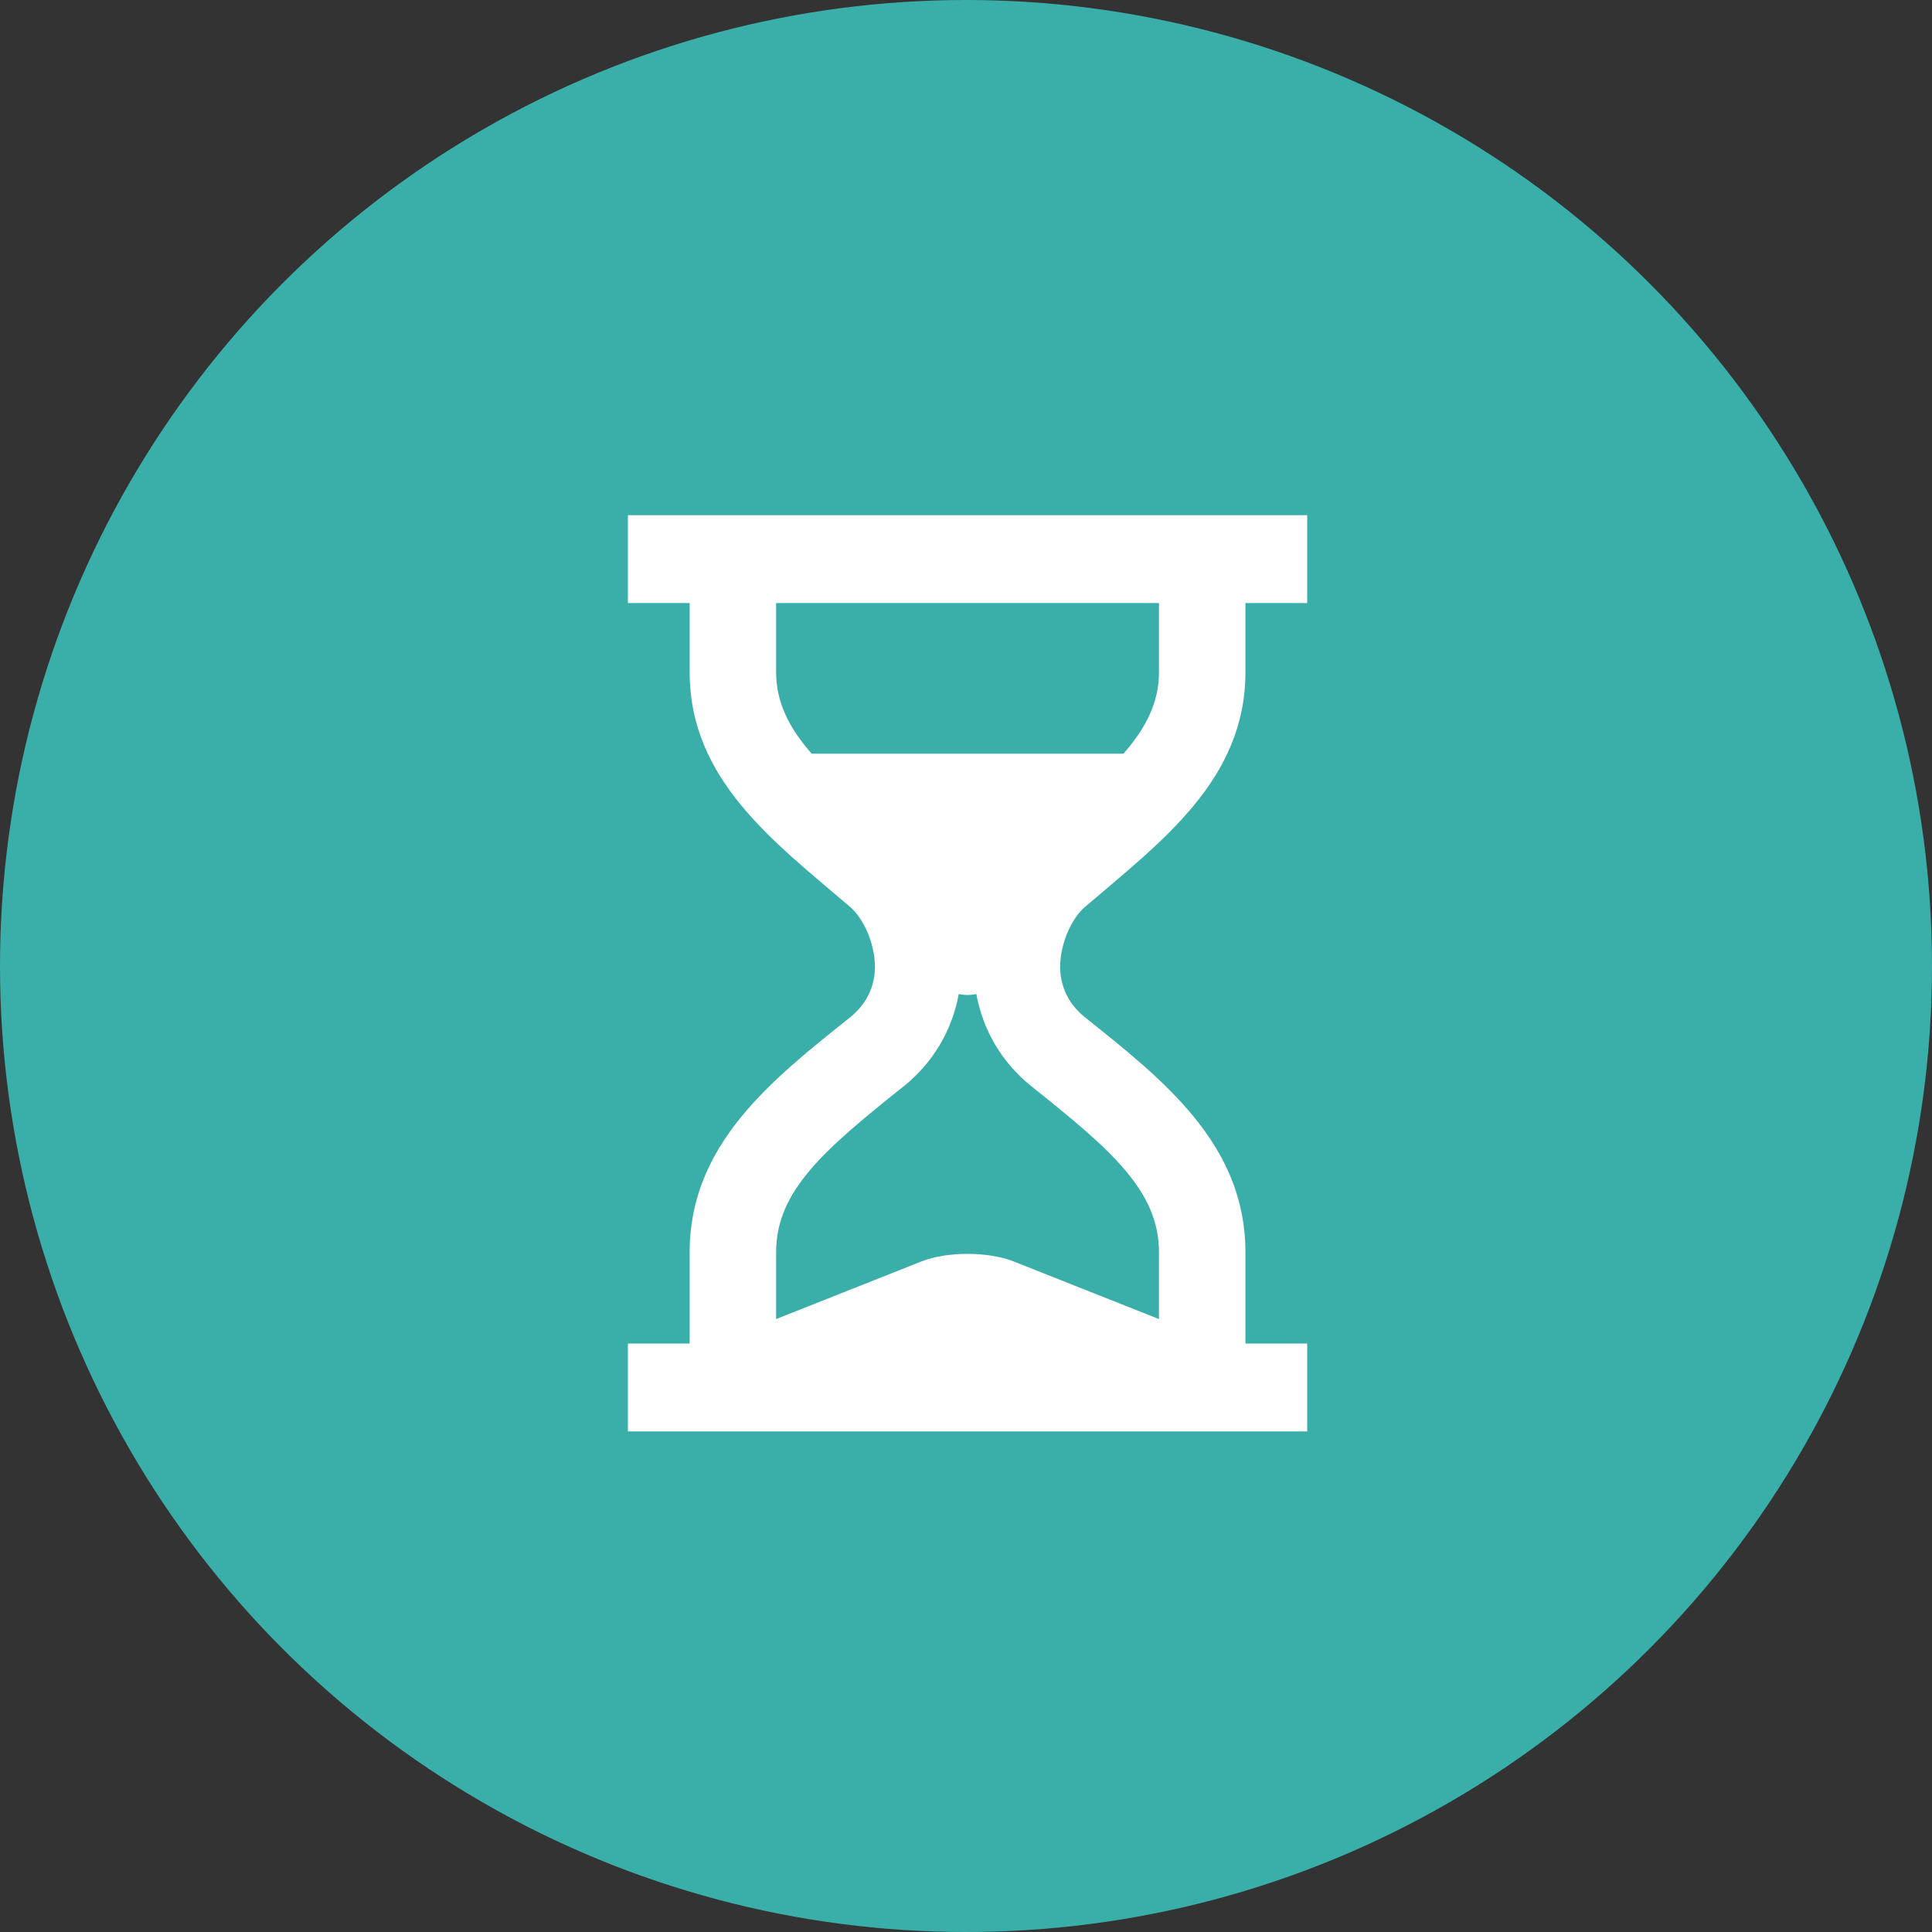
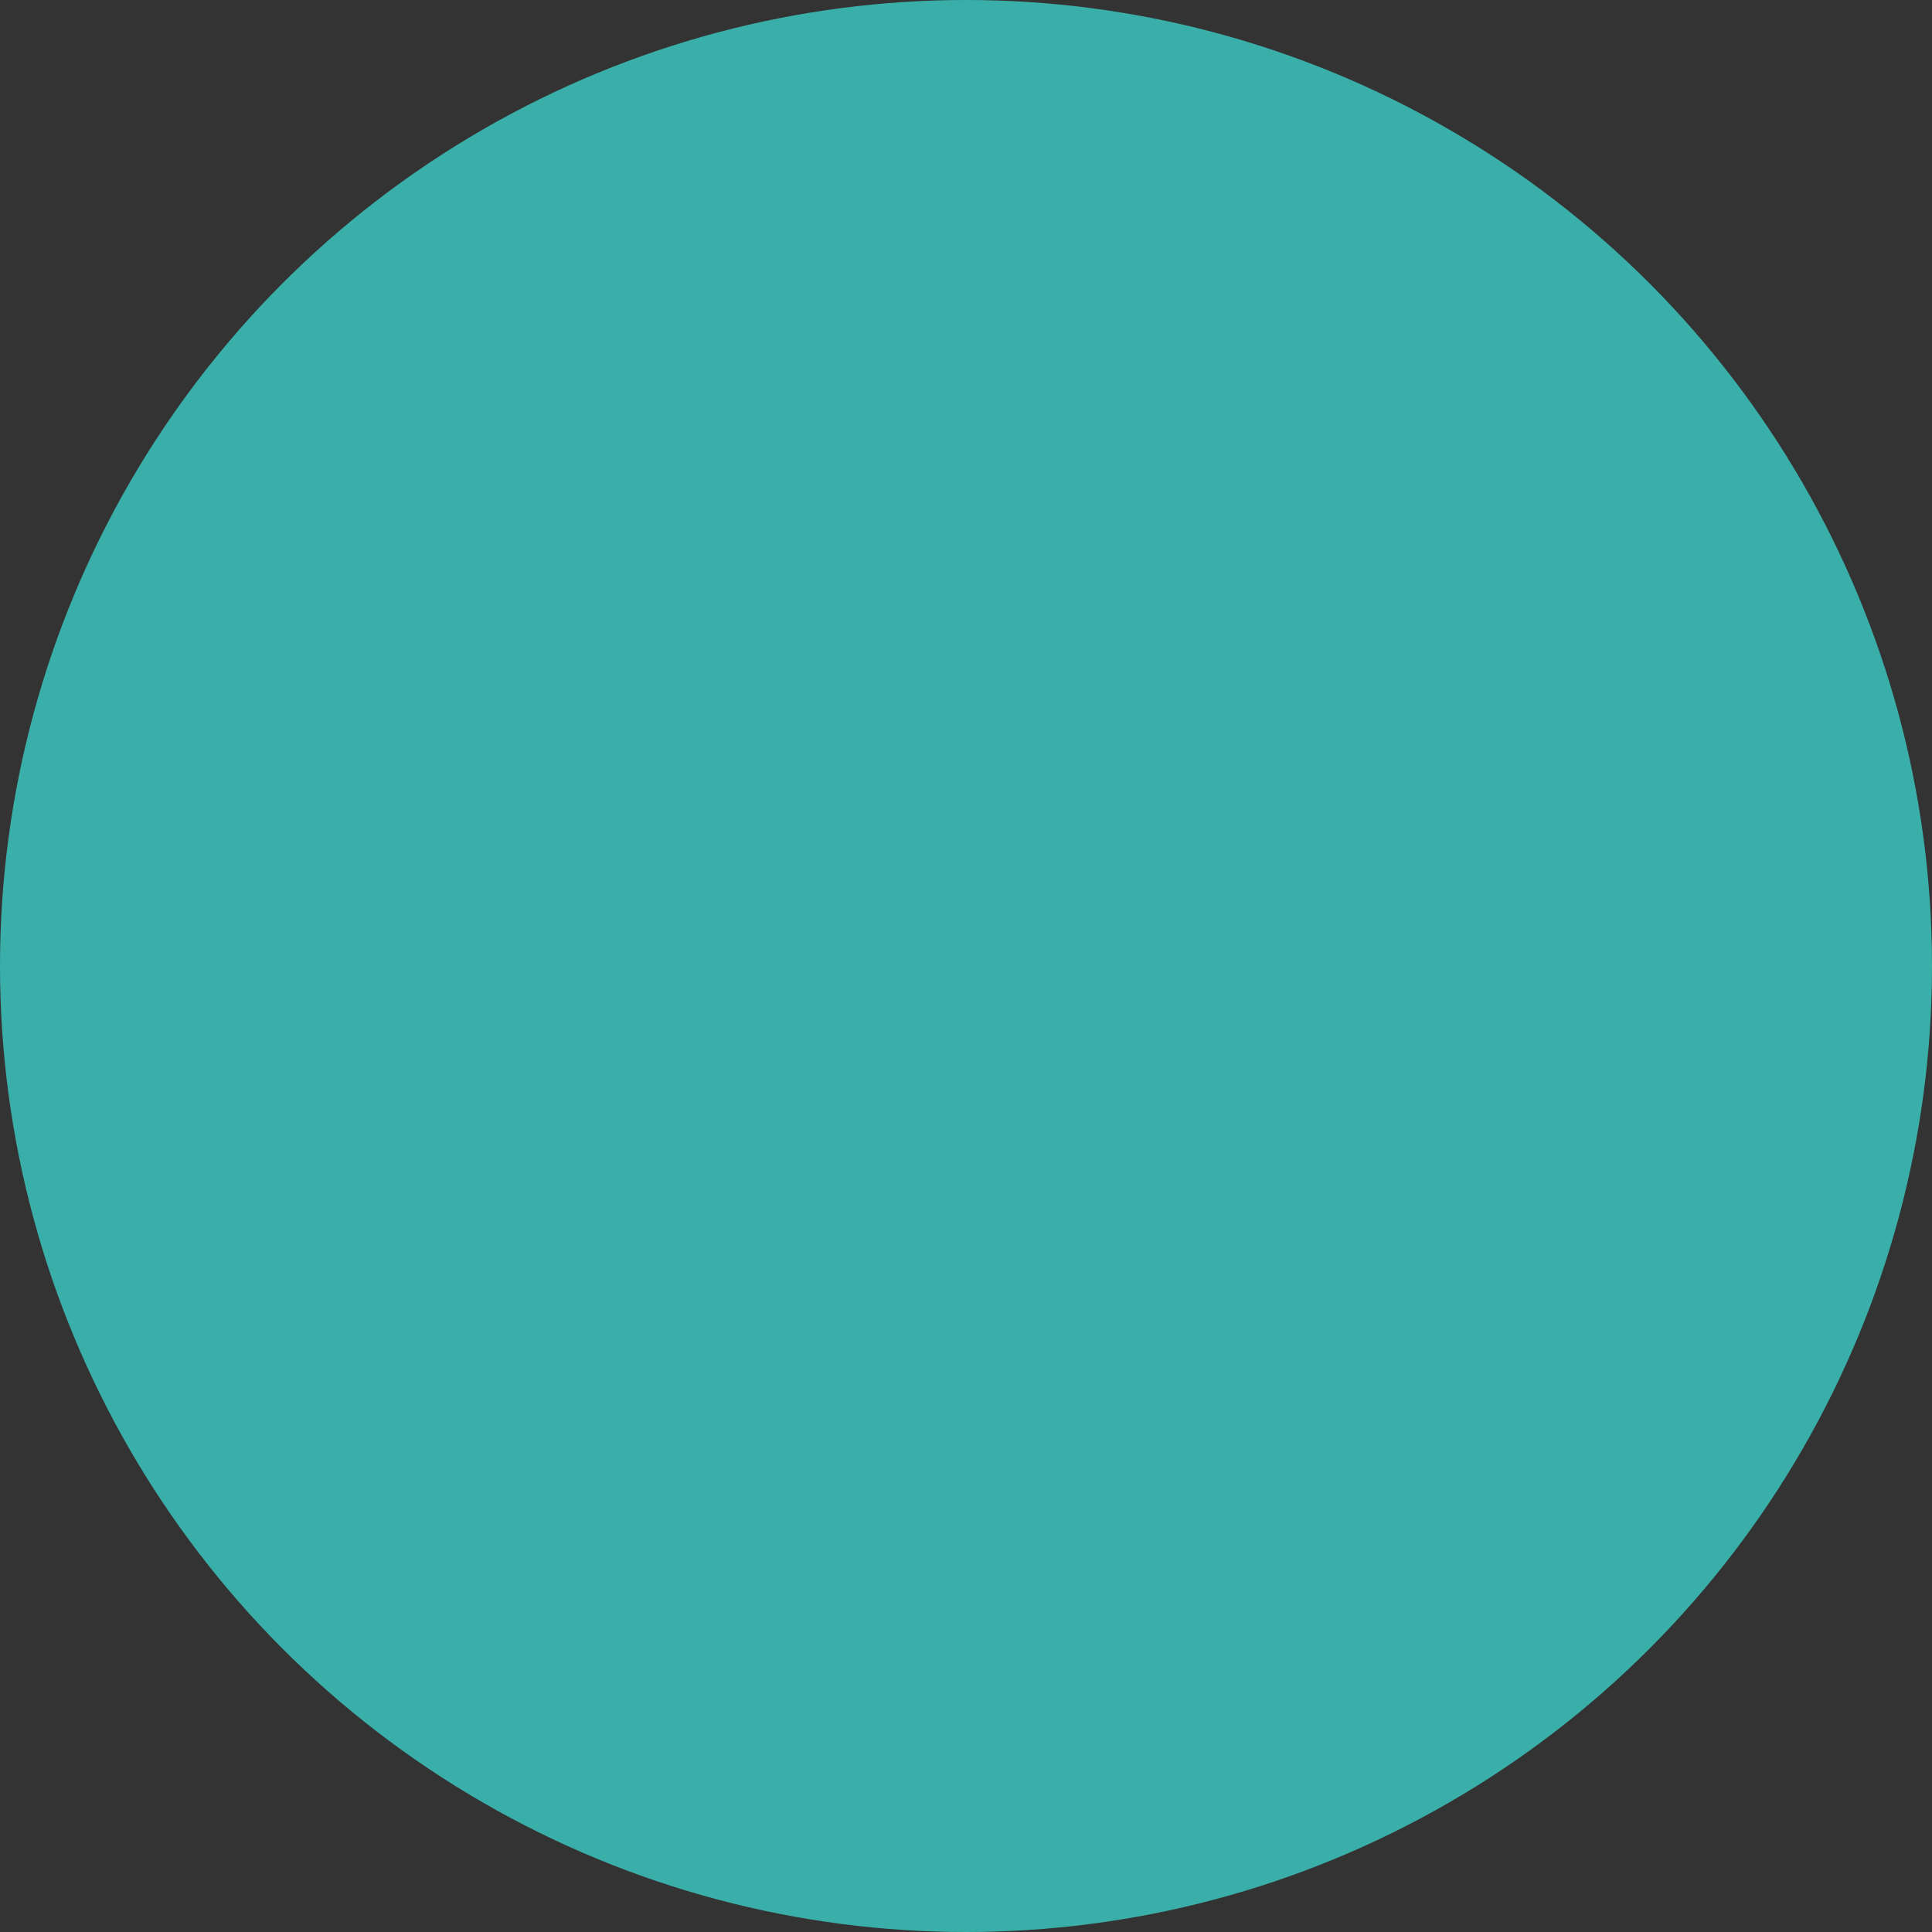
<svg xmlns="http://www.w3.org/2000/svg" width="120" height="120" viewBox="0 0 120 120" fill="none">
  <rect x="0" y="0" width="120" height="120" fill="#333333" stroke="none" />
  <circle cx="60" cy="60" r="60" fill="#3AAFA9" />
-   <path d="M77.356 83.451V77.773C77.356 71.085 72.271 67.085 67.384 63.182C66.709 62.645 65.849 61.623 65.849 60.064C65.849 58.505 66.623 56.985 67.384 56.335C72.139 52.269 77.356 48.432 77.356 41.745V37.457H81.192V32H39V37.457H42.836V41.745C42.836 48.432 48.053 52.269 52.808 56.335C53.569 56.985 54.343 58.505 54.343 60.064C54.343 61.623 53.483 62.645 52.808 63.182C47.921 67.085 42.836 71.085 42.836 77.773V83.451H39V88.908H81.192V83.451H77.356ZM50.41 46.812C48.996 45.185 48.206 43.62 48.206 41.745V37.457H71.986V41.745C71.986 43.62 71.196 45.186 69.782 46.812H50.41V46.812ZM71.986 81.93L62.955 78.348C61.382 77.725 58.81 77.725 57.238 78.348L48.206 81.93V77.773C48.206 73.989 51.165 71.434 55.995 67.578L56.123 67.476C57.956 66.015 59.145 63.98 59.549 61.738C59.91 61.82 60.282 61.82 60.643 61.738C61.045 63.98 62.235 66.014 64.067 67.474L64.197 67.578C69.027 71.433 71.986 73.988 71.986 77.773L71.986 81.93Z" fill="white" />
</svg>